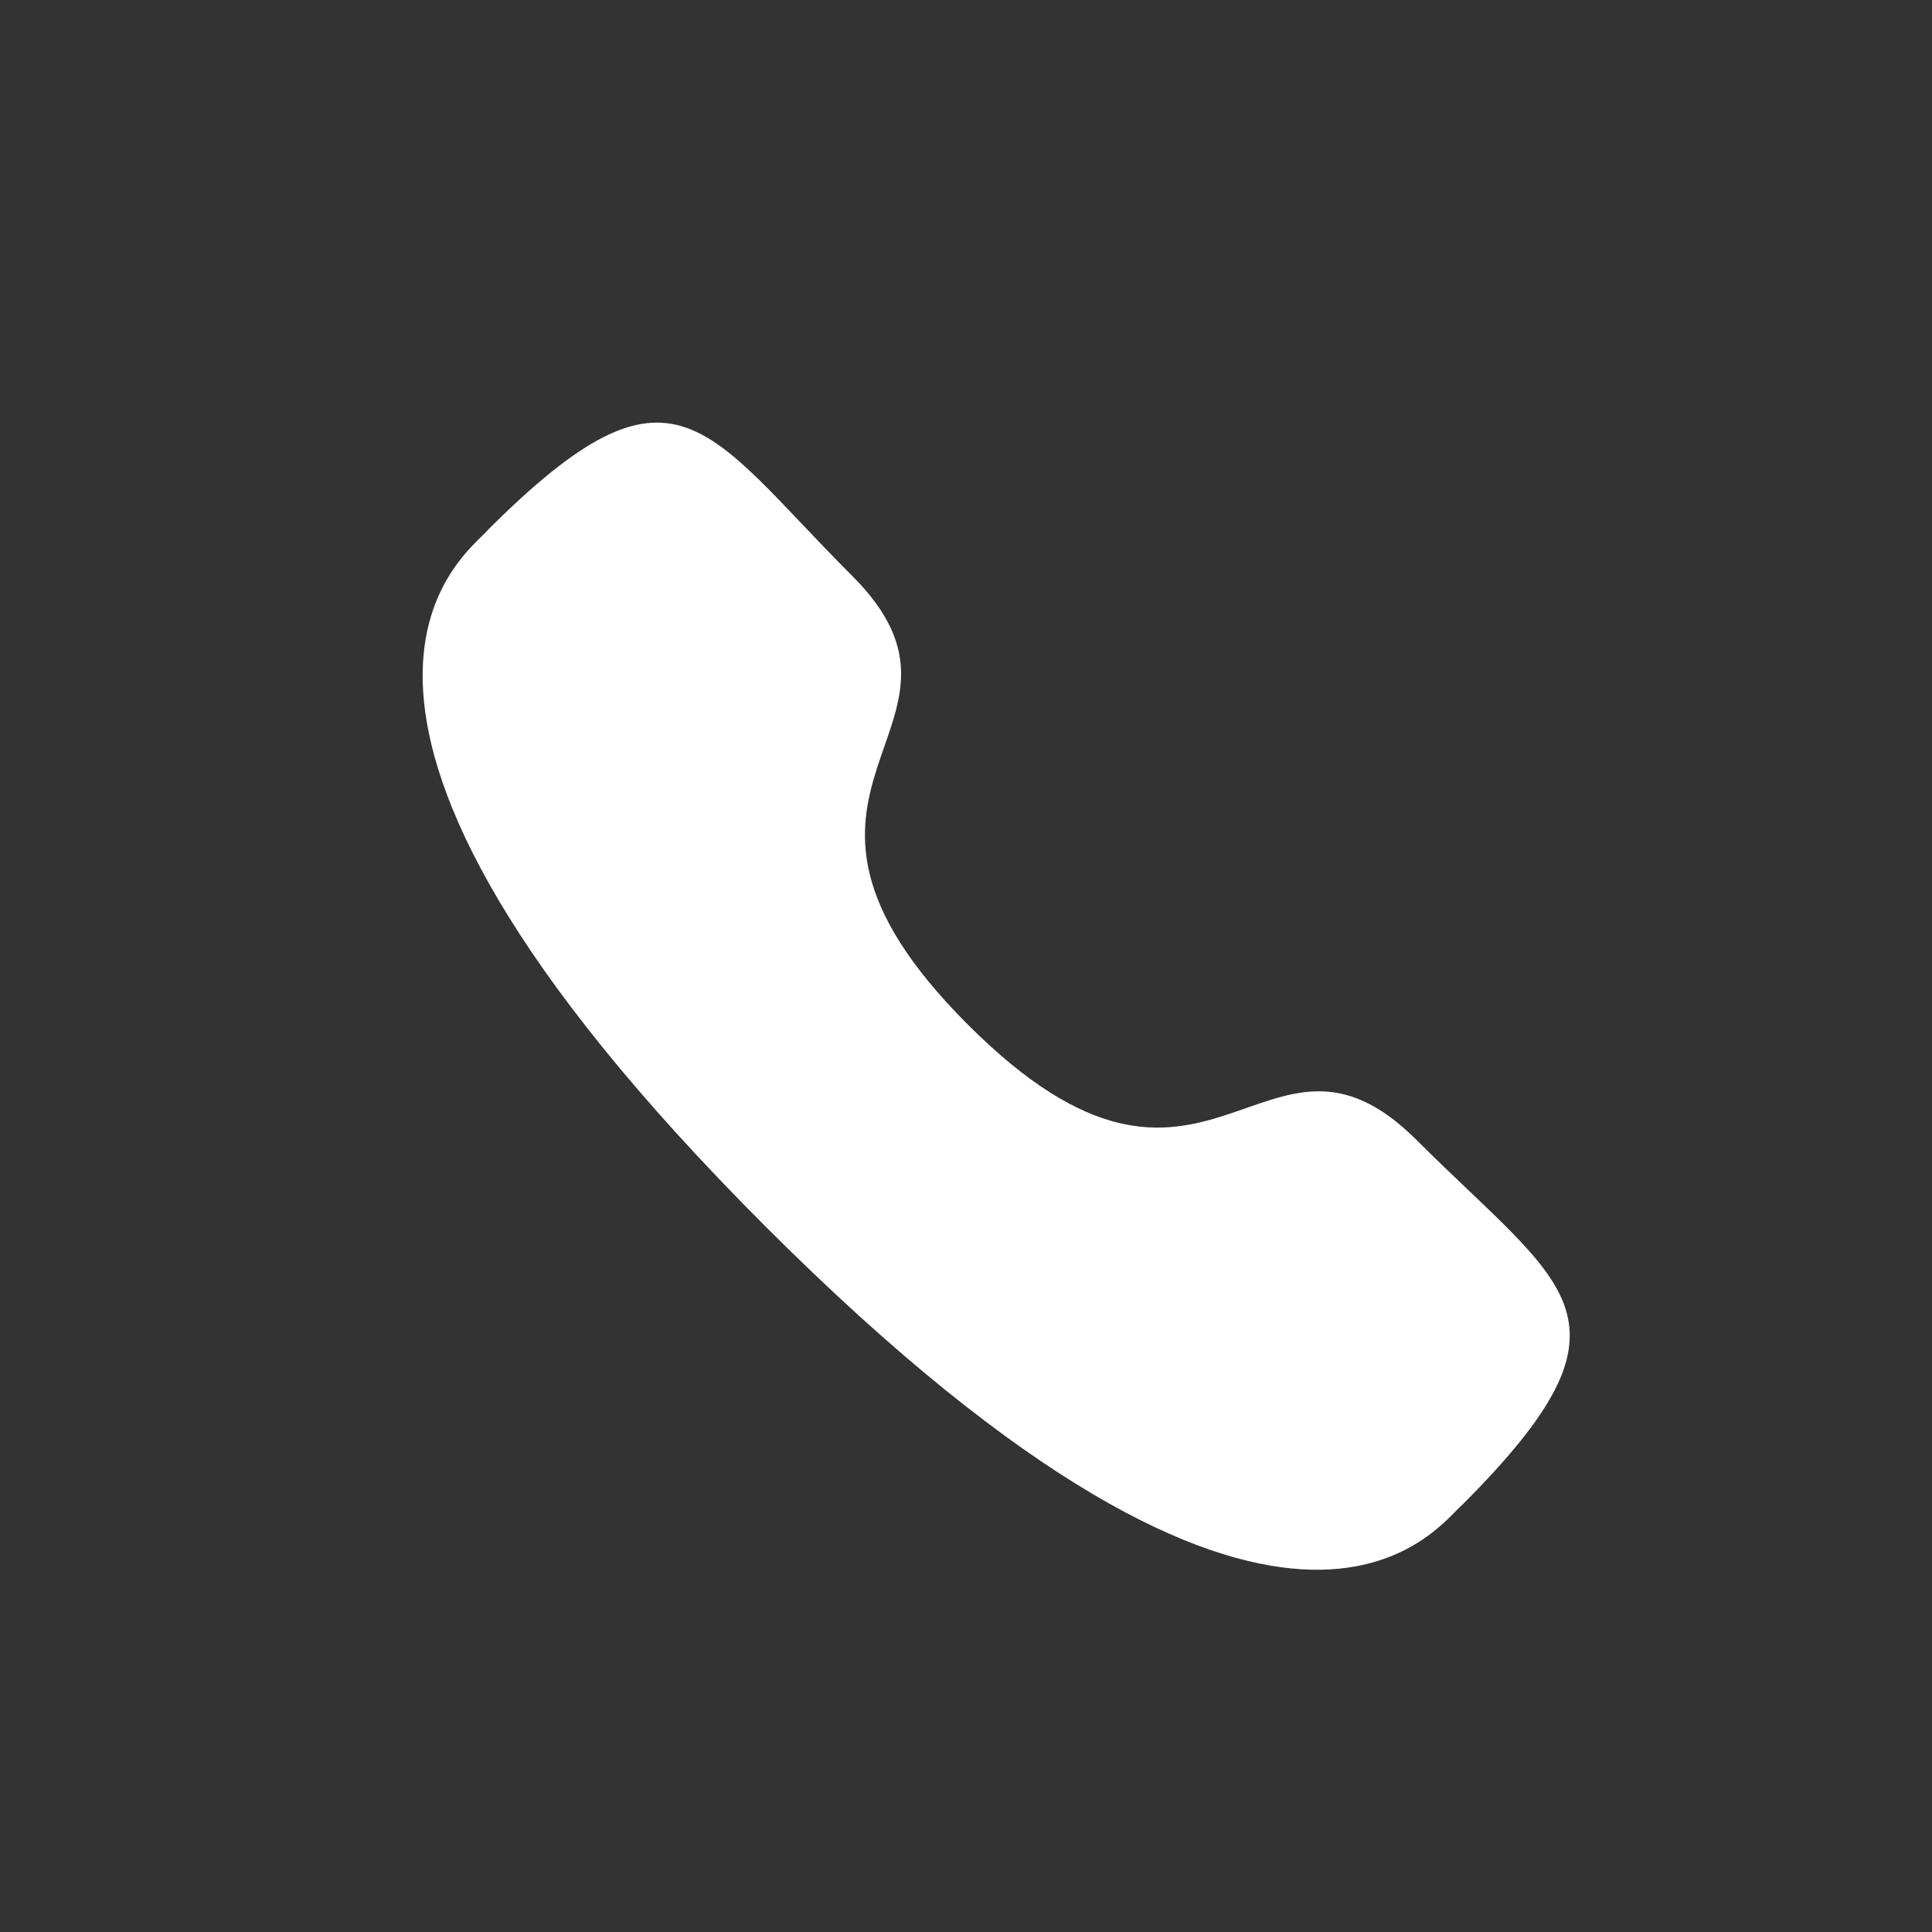
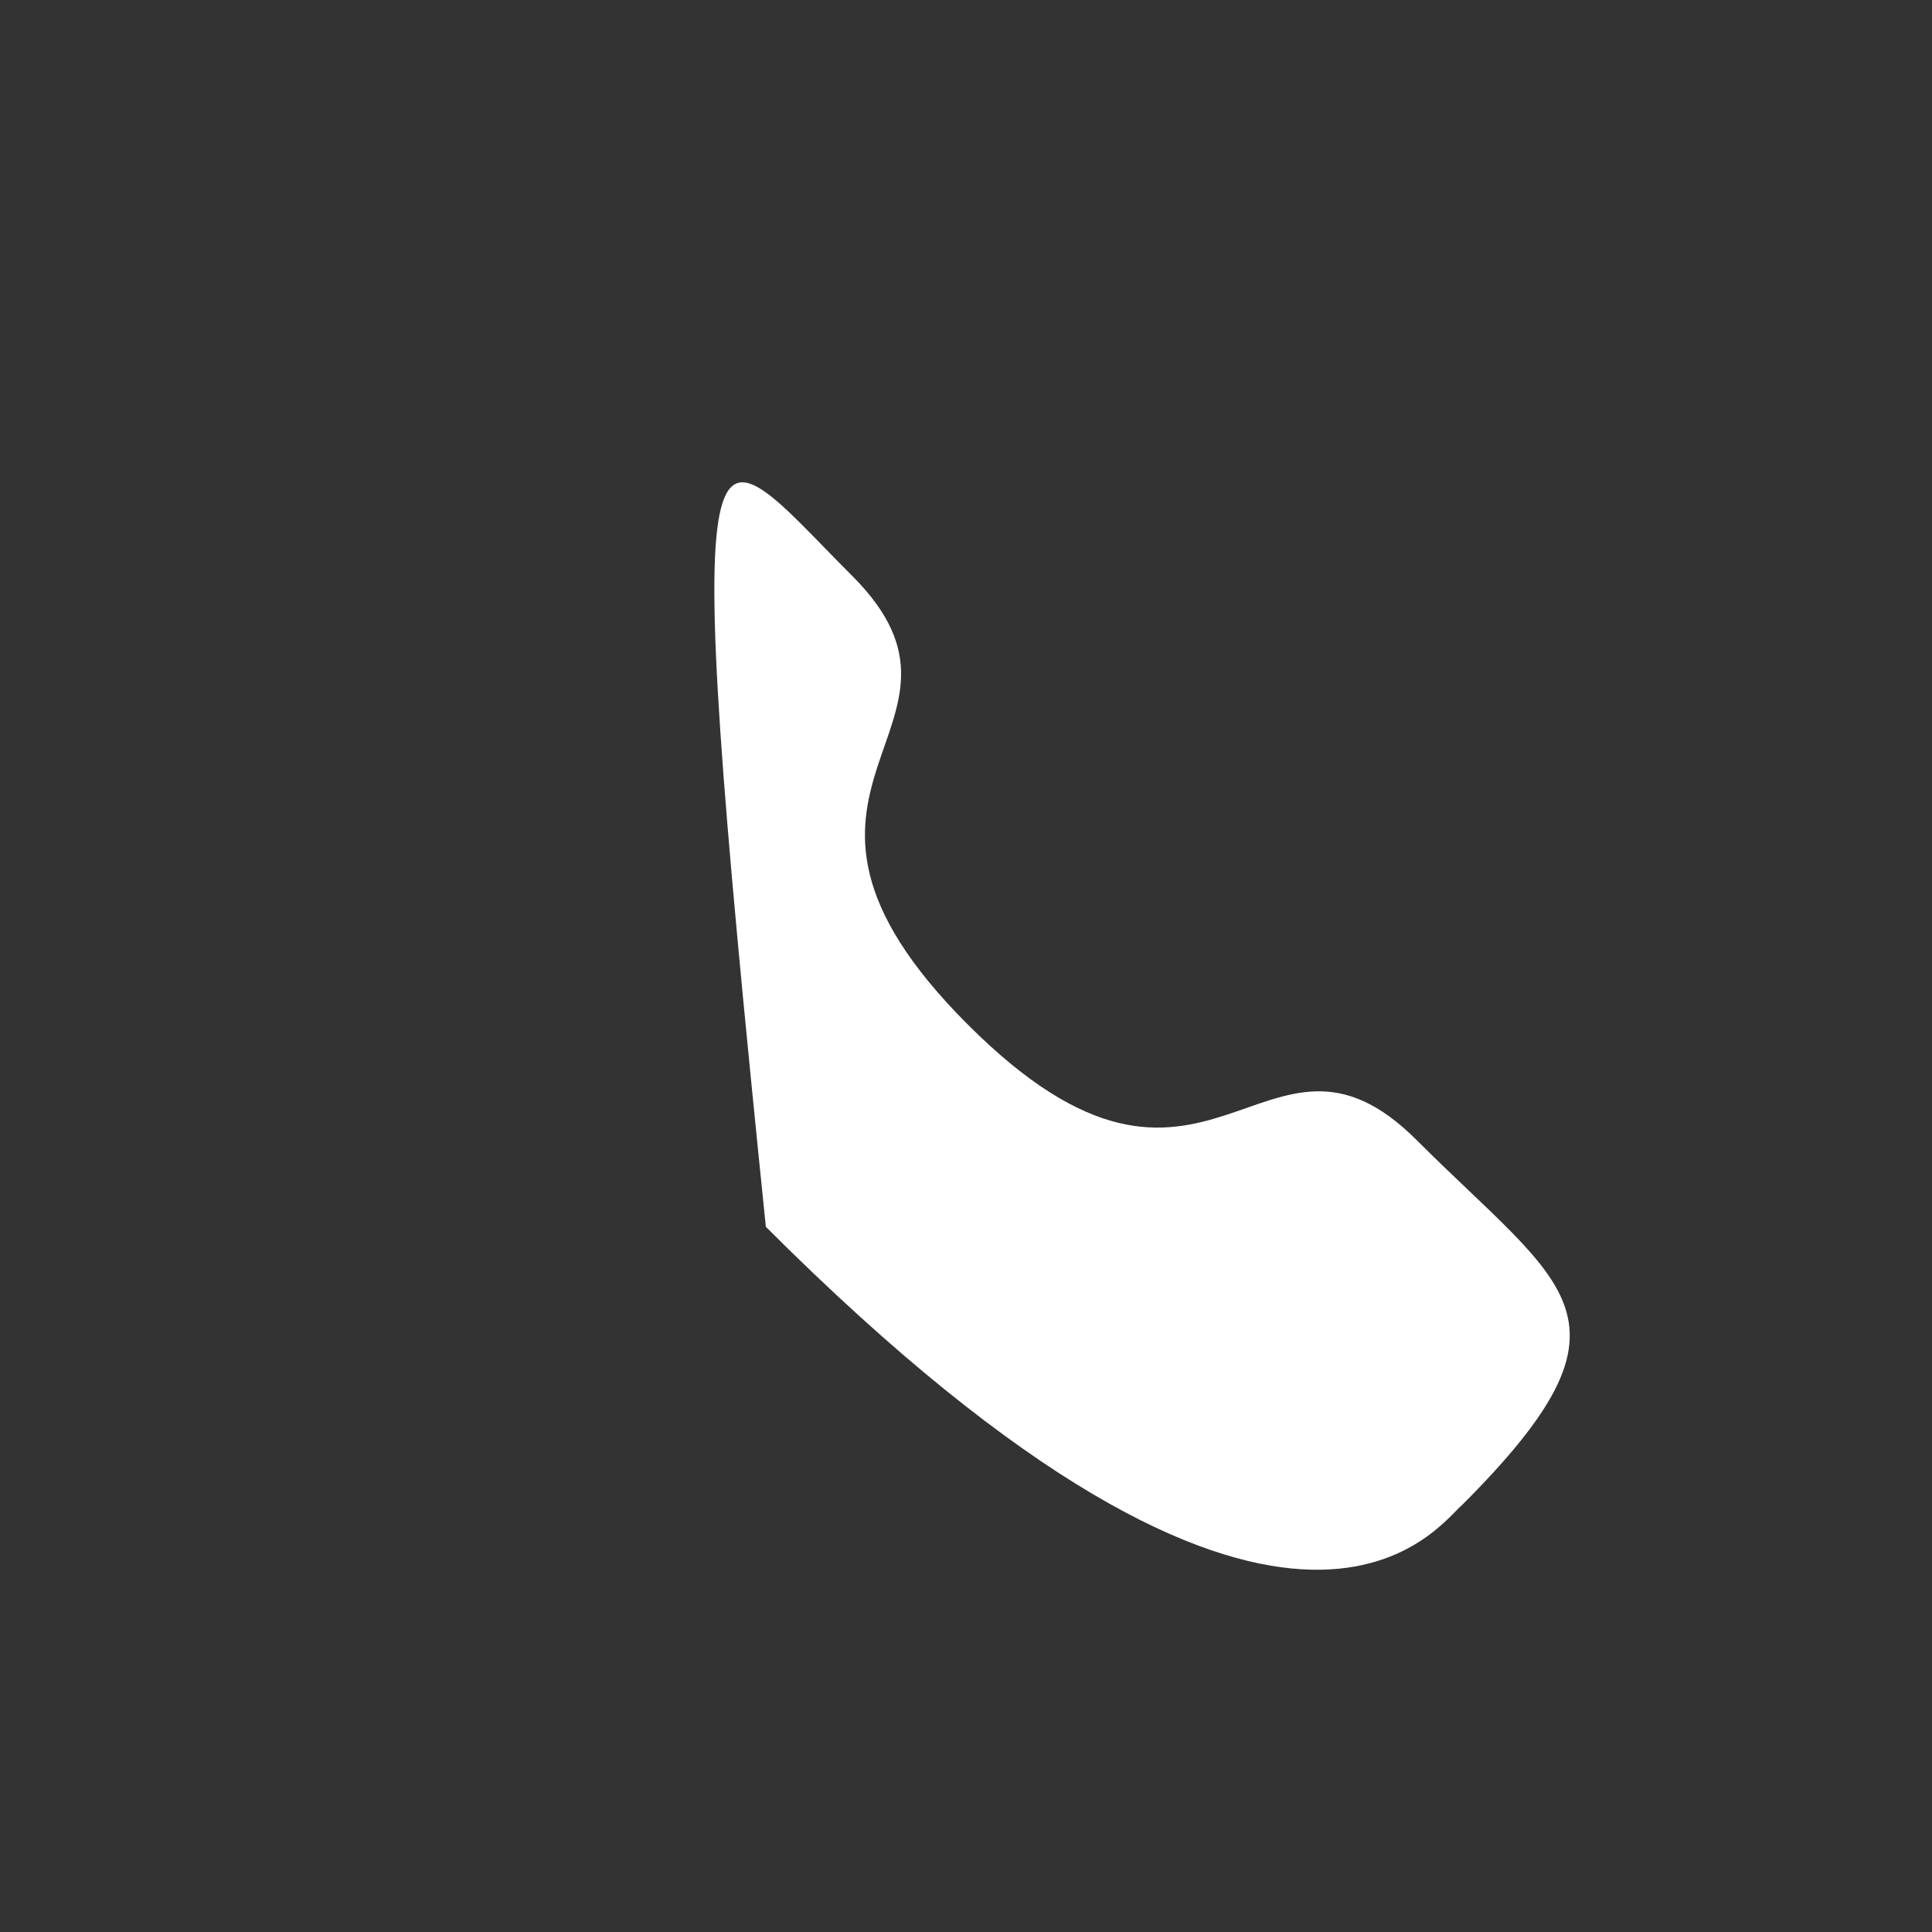
<svg xmlns="http://www.w3.org/2000/svg" width="32" height="32" viewBox="0 0 32 32" fill="none">
  <rect x="0" y="0" width="32" height="32" fill="#333333" stroke="none" />
-   <path fill-rule="evenodd" clip-rule="evenodd" d="M16.032 16.972C20.021 20.96 20.926 16.347 23.466 18.885C25.914 21.333 27.322 21.823 24.219 24.925C23.831 25.237 21.362 28.994 12.685 20.32C4.007 11.644 7.762 9.172 8.074 8.784C11.184 5.674 11.666 7.089 14.114 9.537C16.654 12.076 12.043 12.984 16.032 16.972Z" fill="white" />
+   <path fill-rule="evenodd" clip-rule="evenodd" d="M16.032 16.972C20.021 20.96 20.926 16.347 23.466 18.885C25.914 21.333 27.322 21.823 24.219 24.925C23.831 25.237 21.362 28.994 12.685 20.32C11.184 5.674 11.666 7.089 14.114 9.537C16.654 12.076 12.043 12.984 16.032 16.972Z" fill="white" />
</svg>